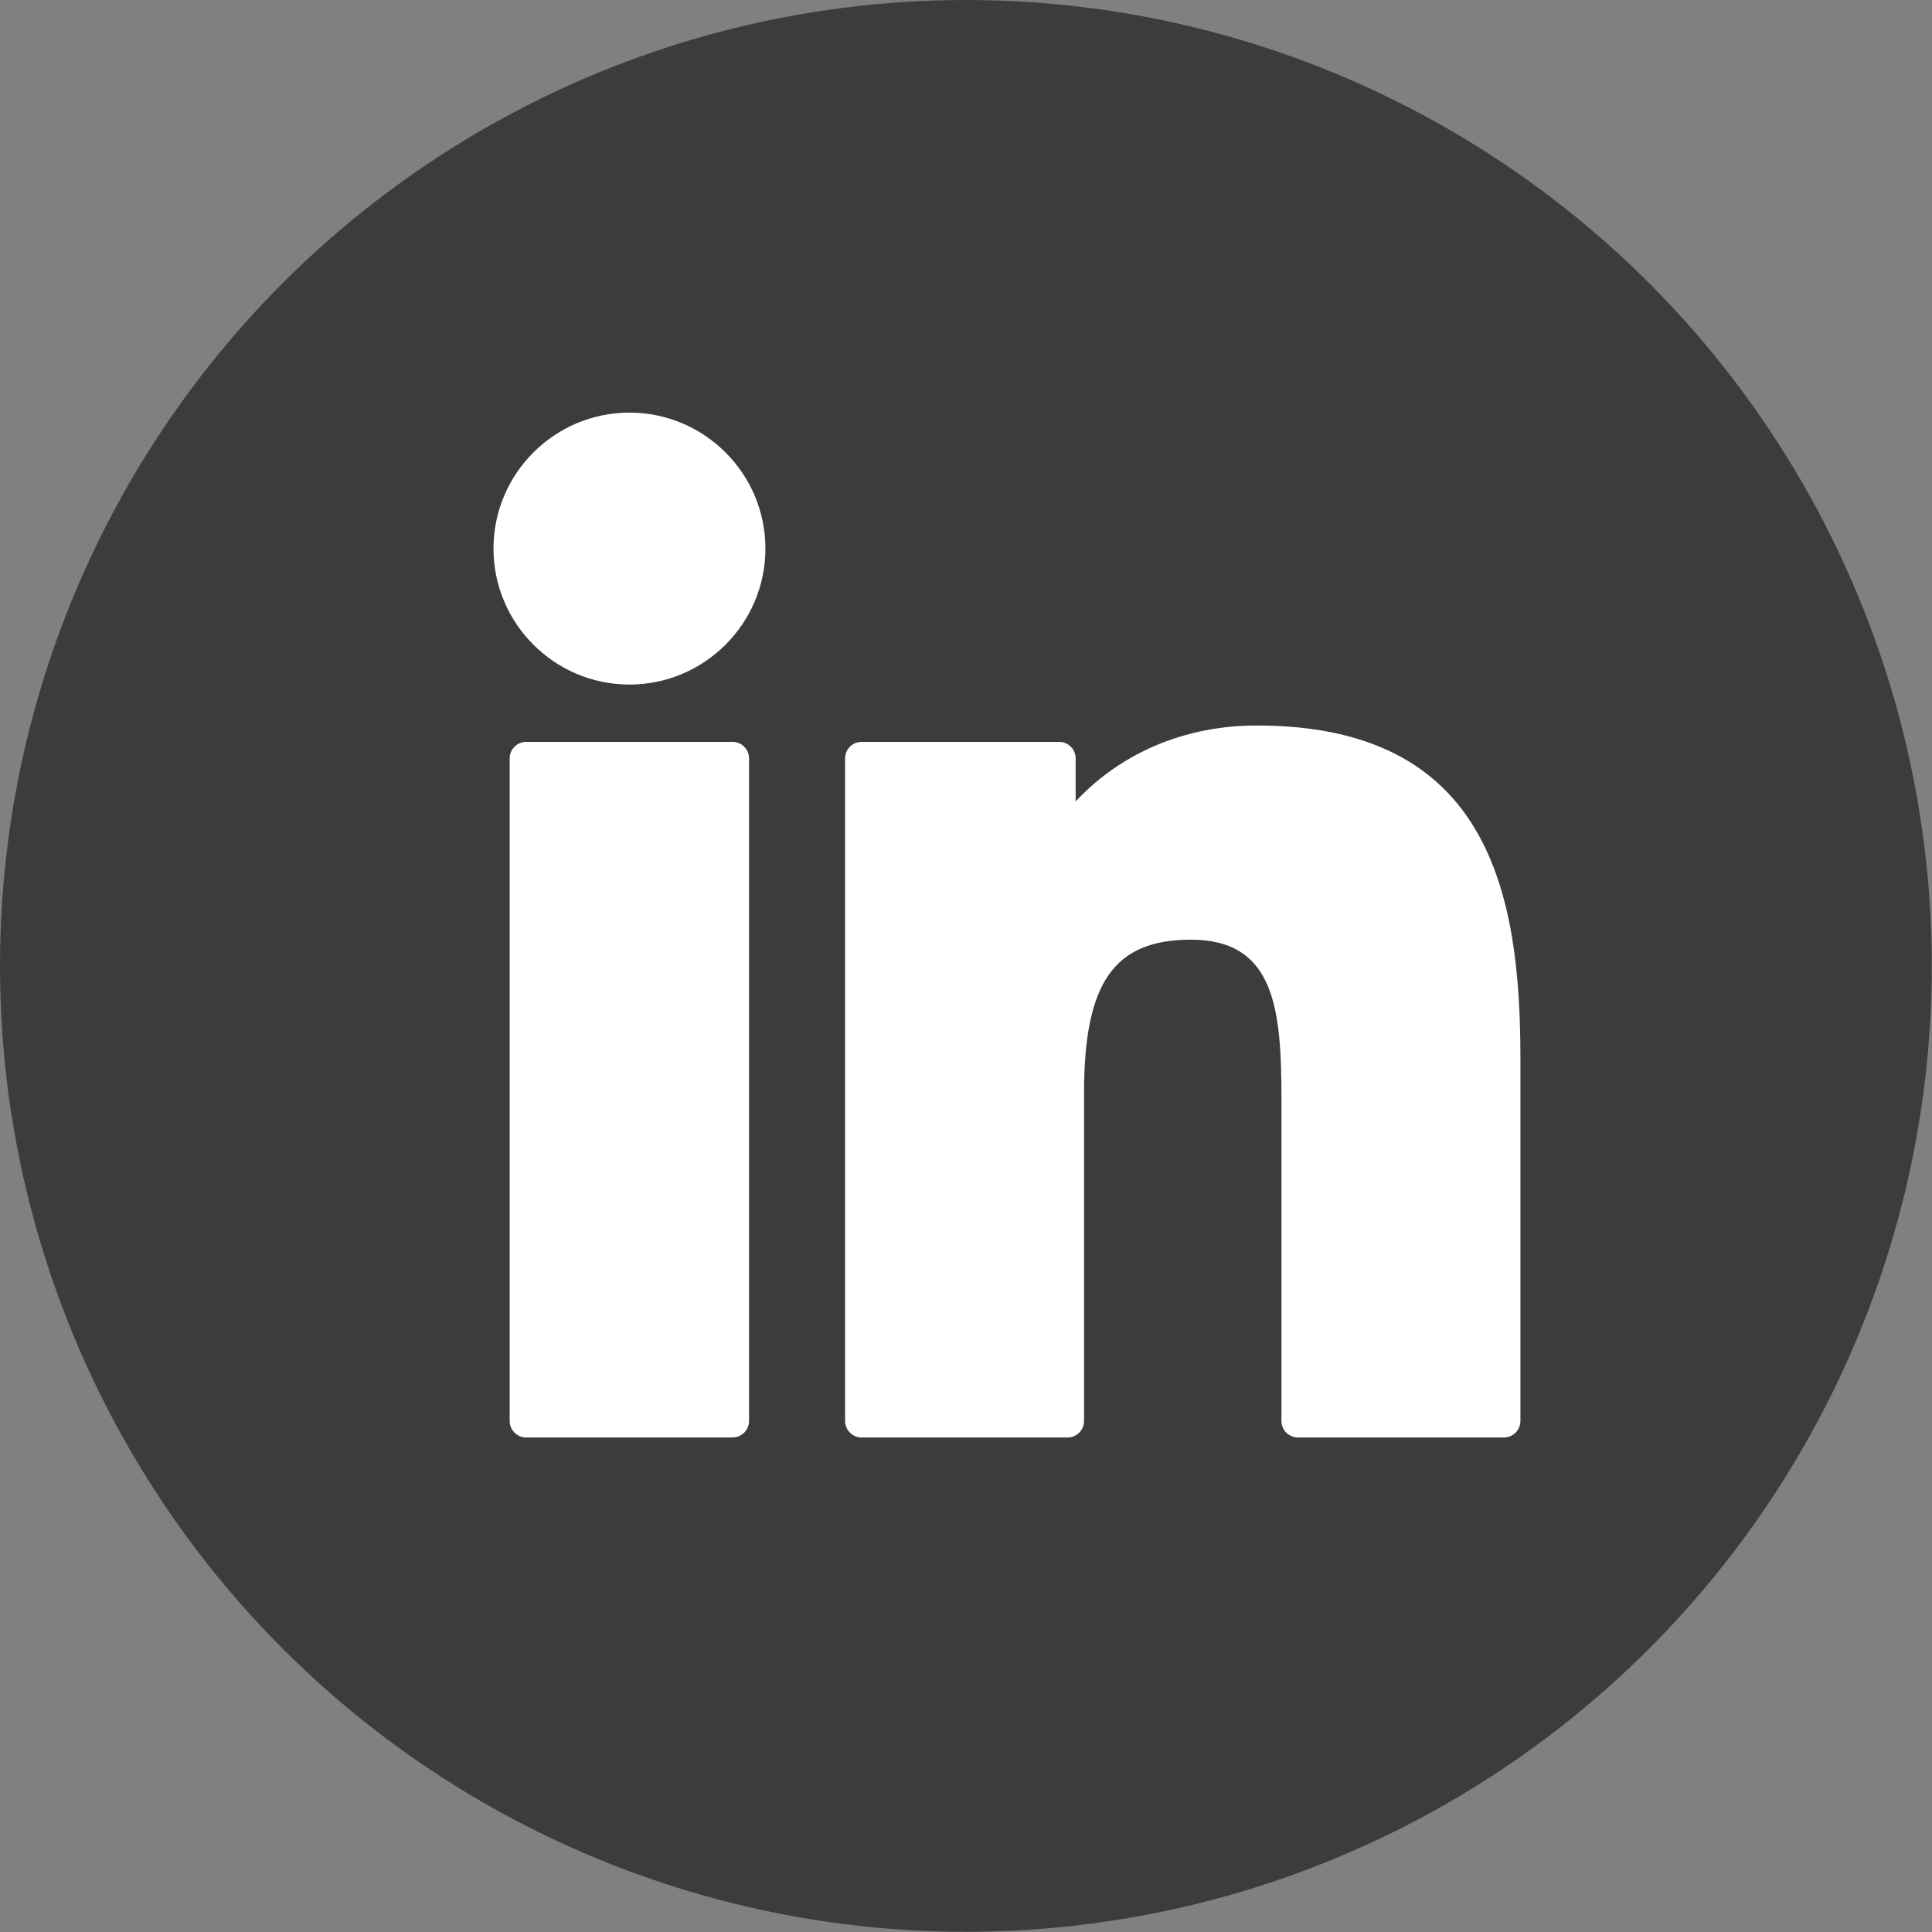
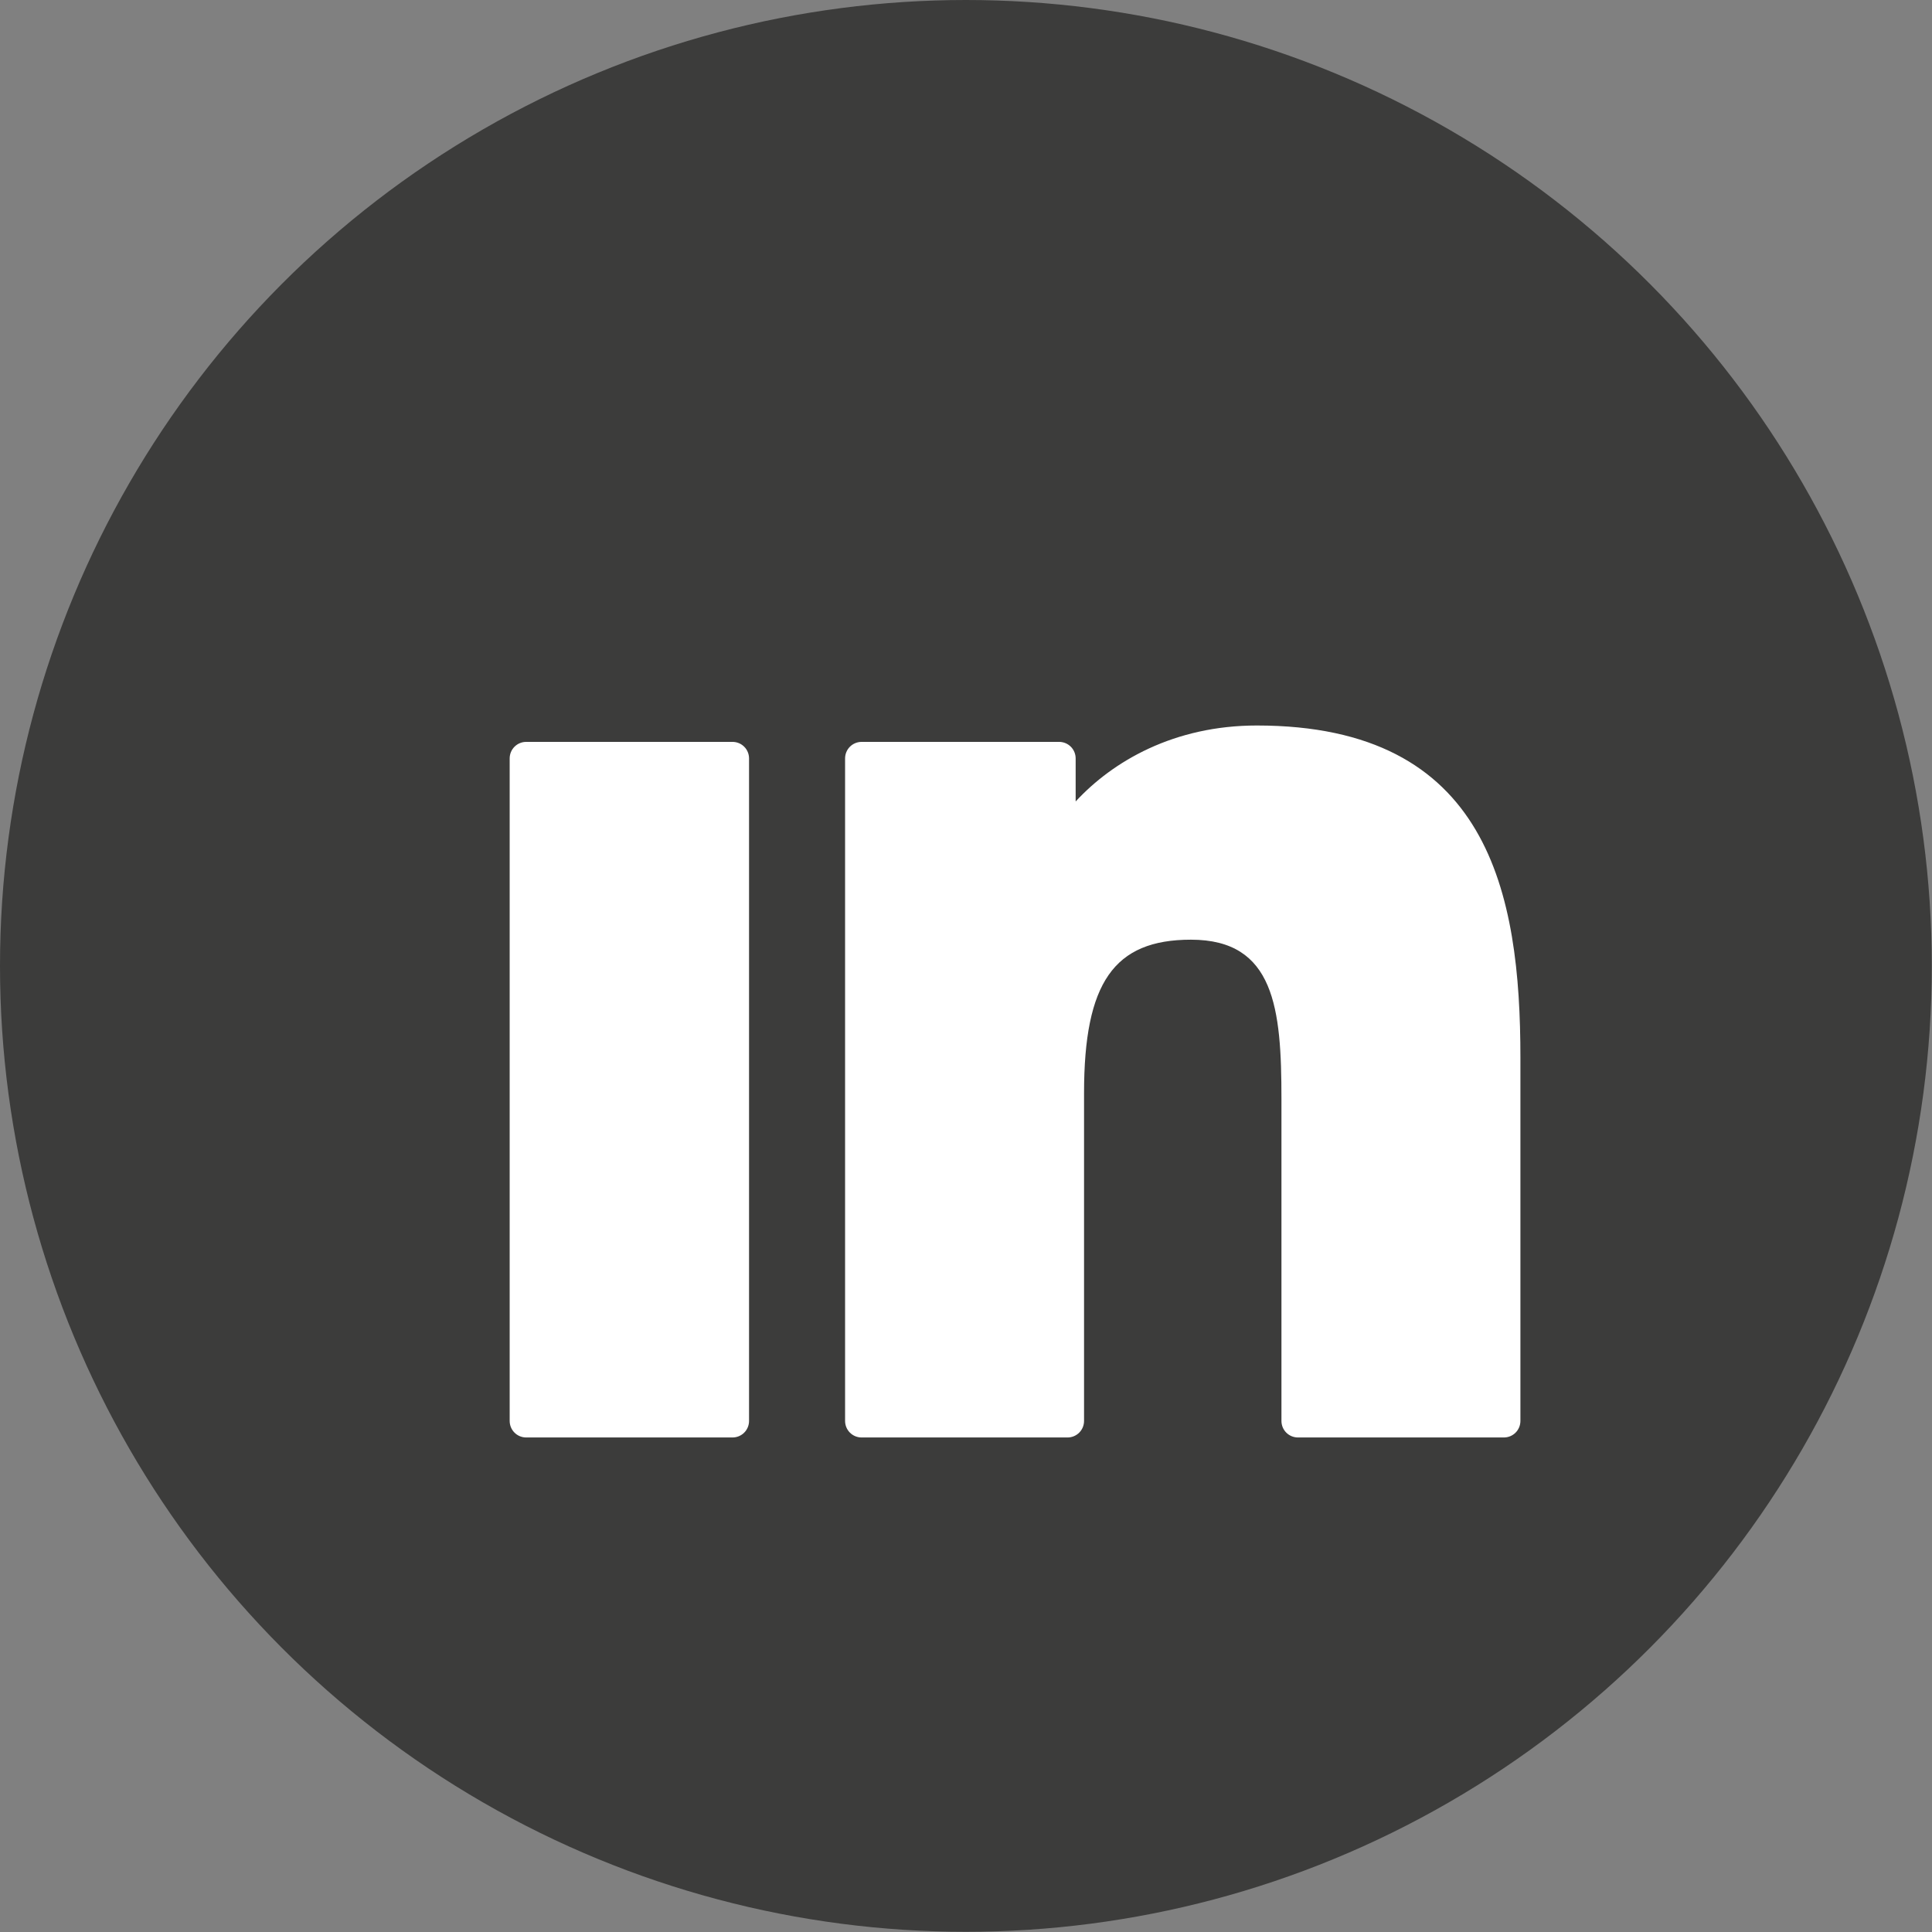
<svg xmlns="http://www.w3.org/2000/svg" id="Calque_2" data-name="Calque 2" viewBox="0 0 94.35 94.35">
  <rect x="0" y="0" width="94.35" height="94.35" fill="#808080" stroke="none" />
  <defs>
    <style>
      .cls-1 {
        fill: #3c3c3b;
      }

      .cls-2 {
        fill: #fff;
      }
    </style>
  </defs>
  <g id="Logo1">
    <circle class="cls-1" cx="47.17" cy="47.17" r="47.17" />
    <g>
      <path class="cls-2" d="M35.77,36.23h-10.07c-.45,0-.81.36-.81.81v32.35c0,.45.36.81.81.81h10.07c.45,0,.81-.36.81-.81v-32.35c0-.45-.36-.81-.81-.81Z" />
-       <path class="cls-2" d="M30.74,20.15c-3.66,0-6.64,2.98-6.64,6.64s2.98,6.64,6.64,6.64,6.64-2.98,6.64-6.64c0-3.66-2.98-6.64-6.64-6.64Z" />
      <path class="cls-2" d="M61.38,35.43c-4.04,0-7.03,1.74-8.85,3.71v-2.1c0-.45-.36-.81-.81-.81h-9.64c-.45,0-.81.36-.81.81v32.35c0,.45.36.81.81.81h10.05c.45,0,.81-.36.81-.81v-16.01c0-5.39,1.46-7.49,5.22-7.49,4.09,0,4.42,3.37,4.42,7.77v15.73c0,.45.36.81.81.81h10.05c.45,0,.81-.36.81-.81v-17.74c0-8.02-1.53-16.22-12.87-16.22Z" />
    </g>
  </g>
</svg>